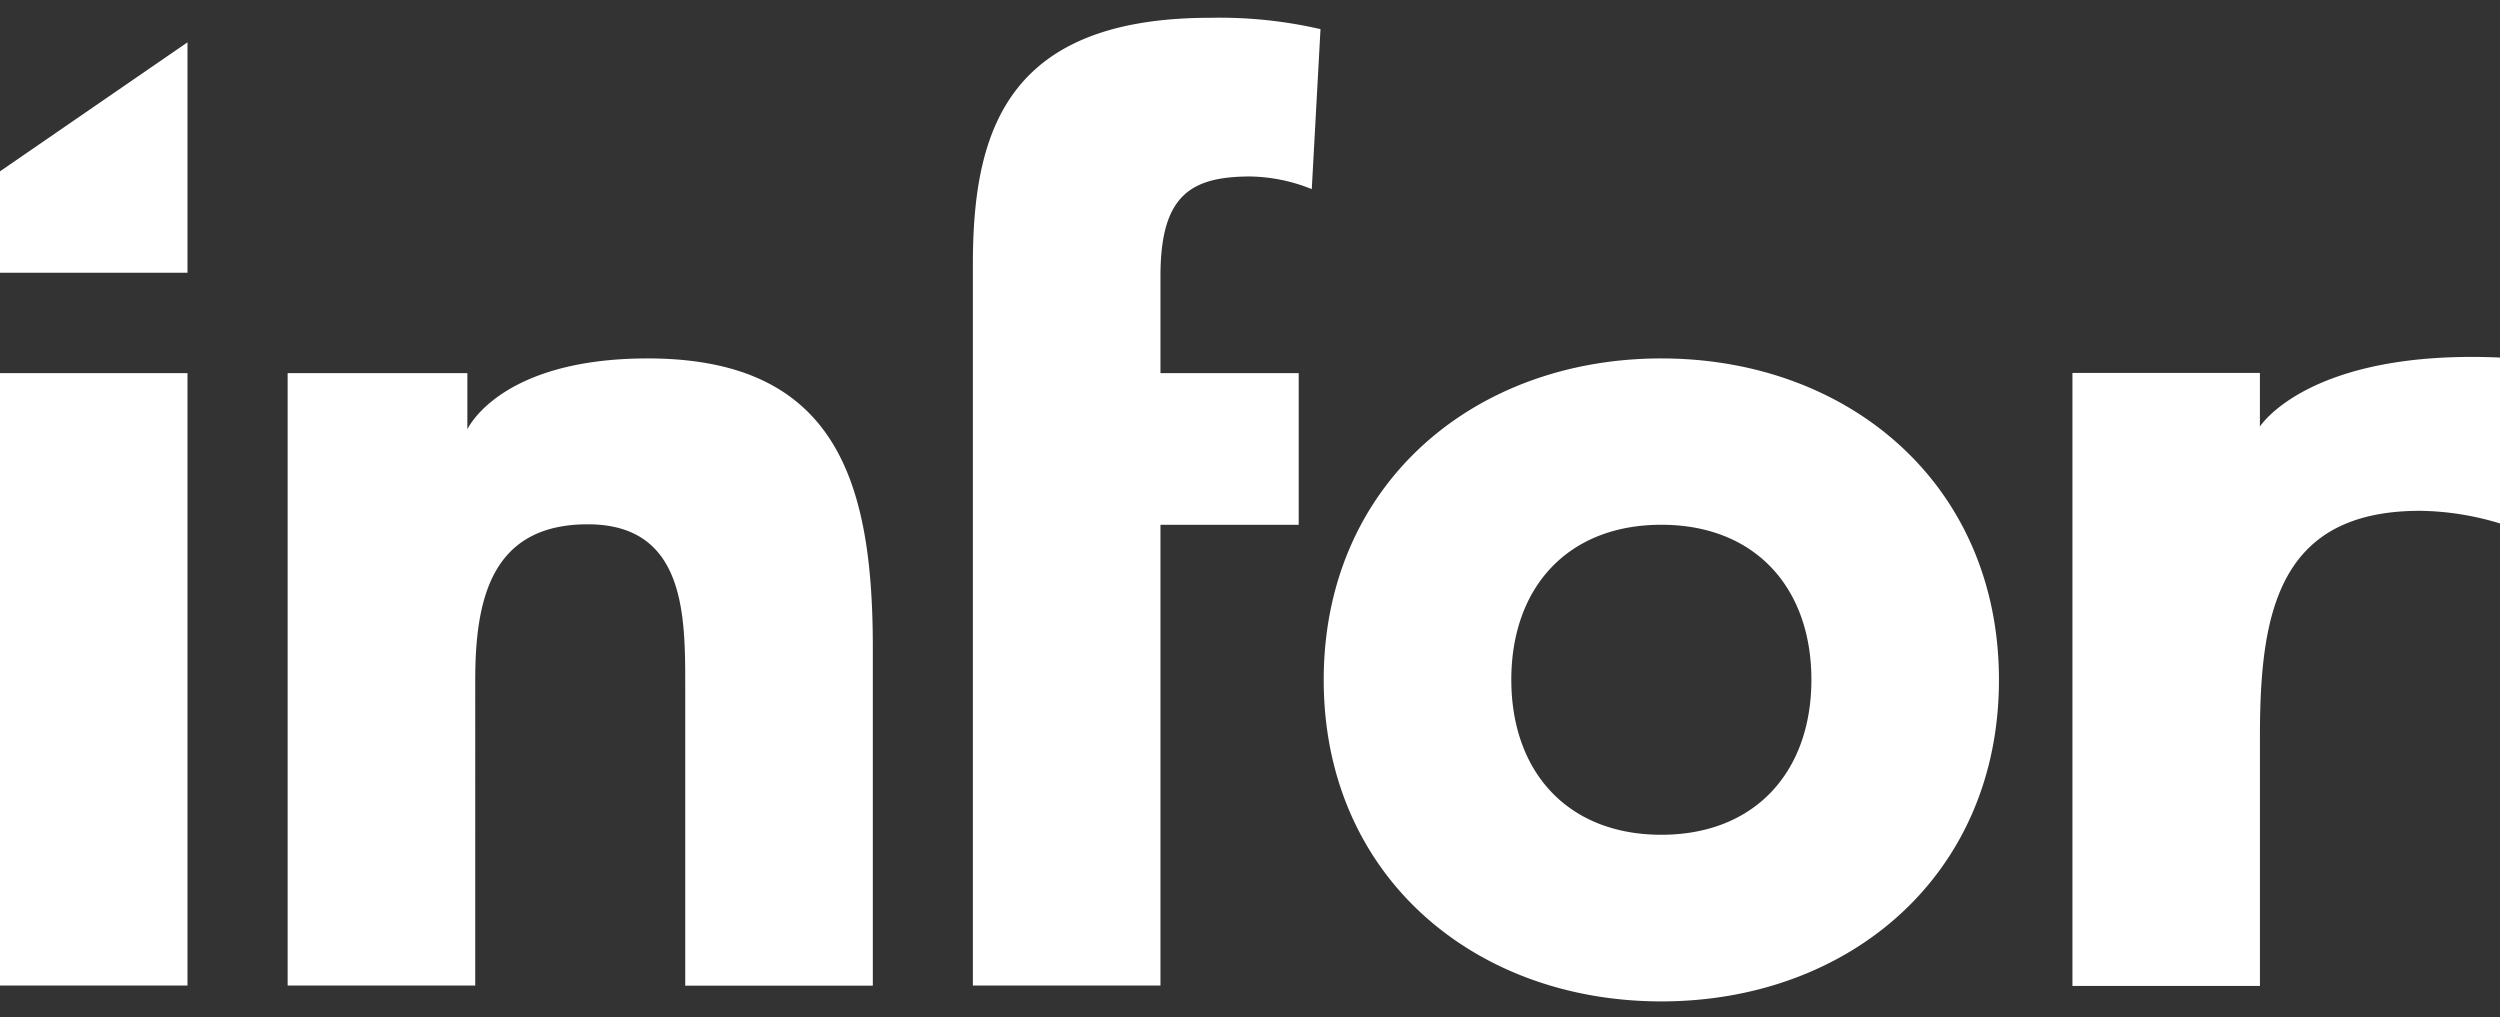
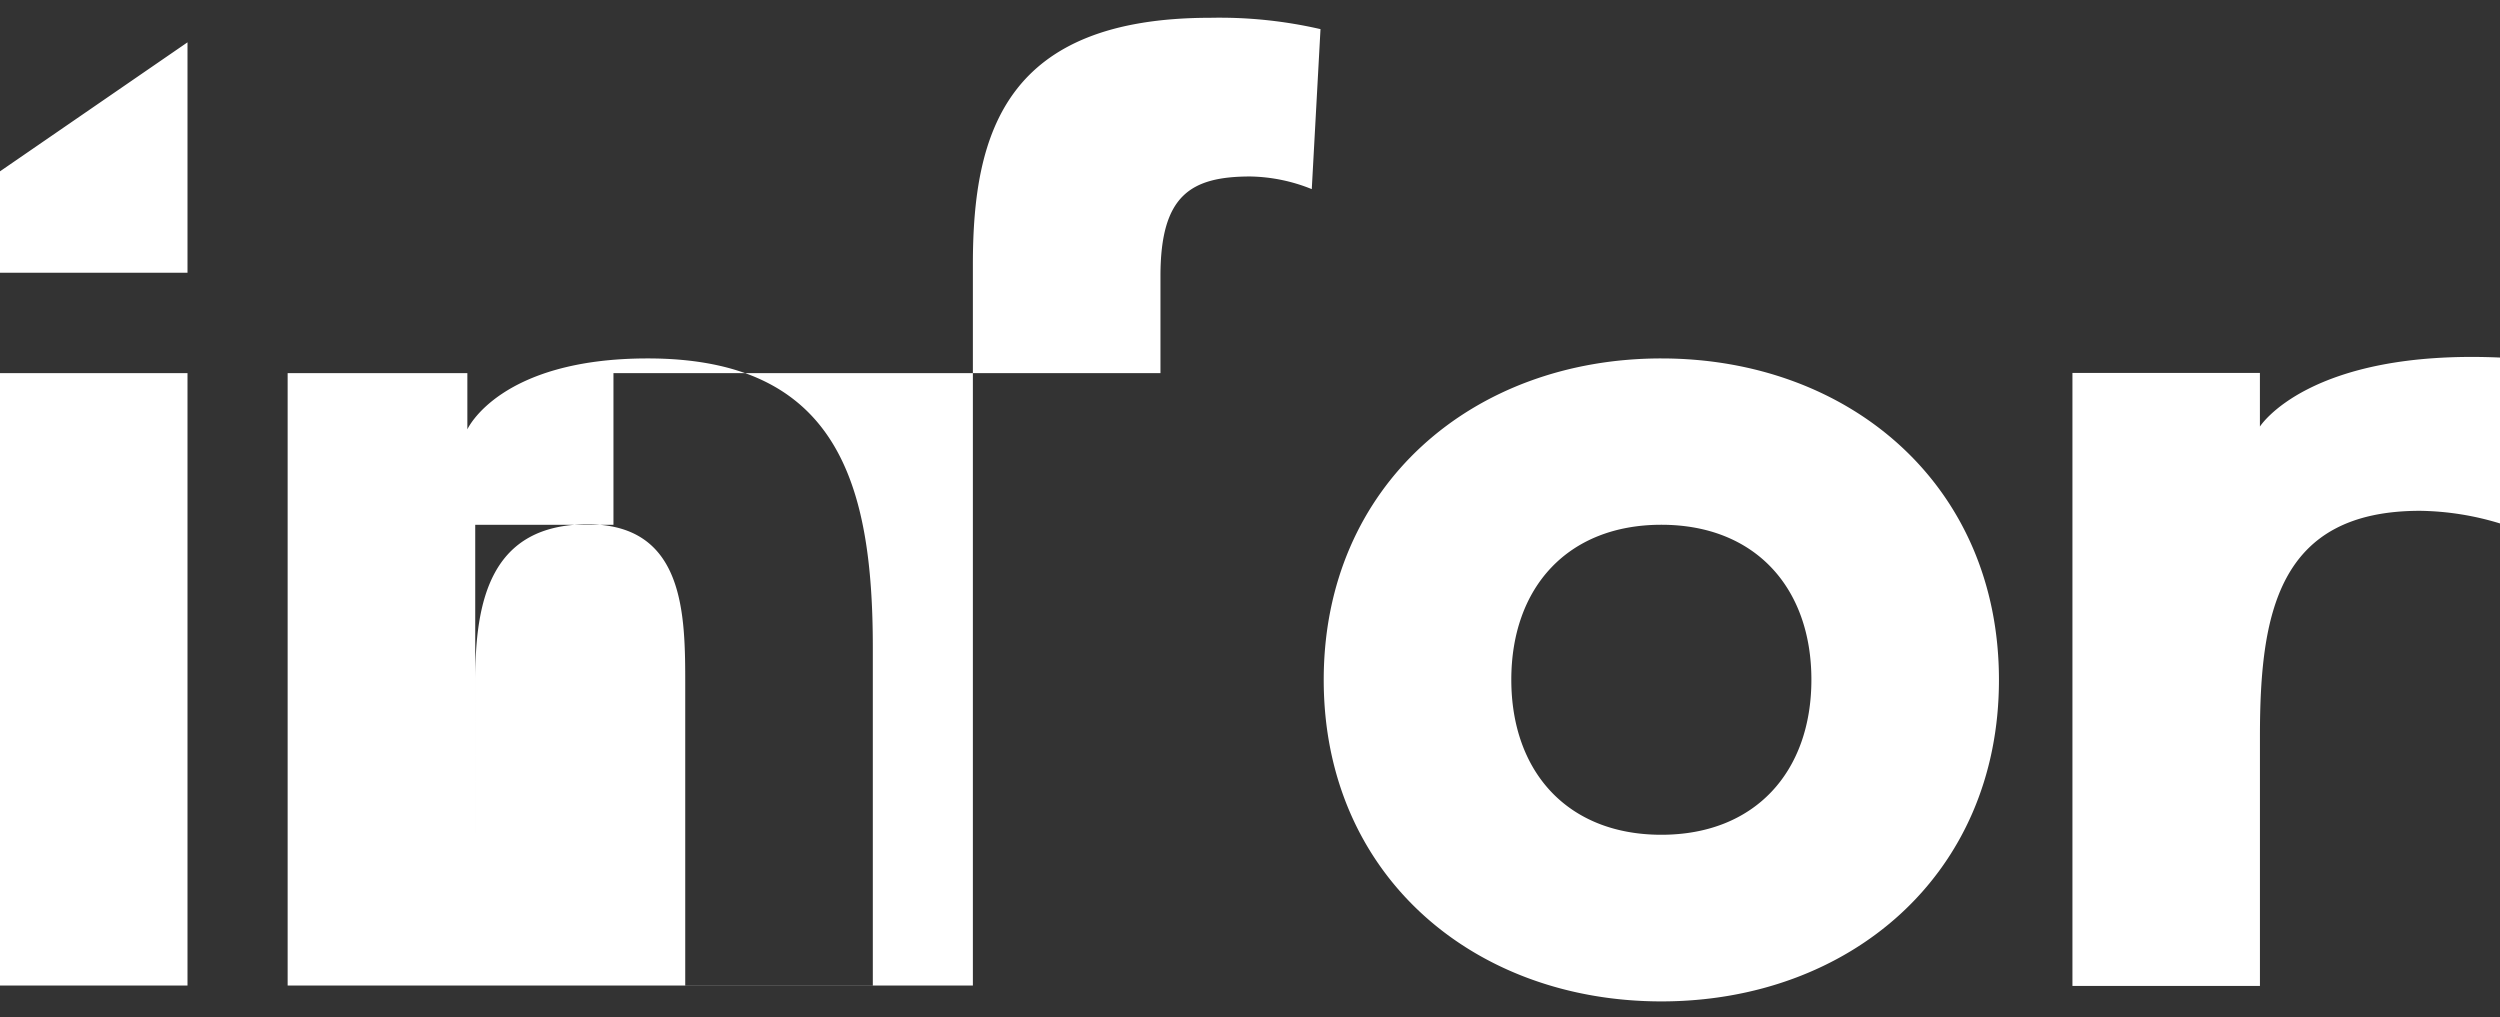
<svg xmlns="http://www.w3.org/2000/svg" width="86" height="35">
  <rect width="100%" height="100%" fill="#333333" stroke="none" />
-   <path d="M0 33.902h6.45V12.835H0v21.067zm9.895 0h6.453V23.411c0-2.731.515-5.375 3.87-5.375 3.354 0 3.354 3.119 3.354 5.548v10.322h6.453V22.283c0-5.636-1.203-9.953-7.744-9.953-5.107 0-6.204 2.44-6.204 2.44v-1.935H9.895v21.067zm23.572 0h6.453v-15.85h4.755v-5.217H39.92v-3.34c0-2.772 1.032-3.424 3.098-3.424a5.883 5.883 0 0 1 2.107.435l.3-5.504a15.47 15.47 0 0 0-3.786-.39c-7.009 0-8.172 3.9-8.172 8.478v24.812zM57.15 12.33c-6.453 0-11.614 4.335-11.614 11.059 0 6.724 5.162 11.059 11.614 11.059 6.453 0 11.614-4.335 11.614-11.06 0-6.723-5.165-11.058-11.614-11.058zm0 16.386c-3.226 0-5.161-2.168-5.161-5.334 0-3.167 1.935-5.33 5.161-5.33 3.227 0 5.162 2.167 5.162 5.33 0 3.162-1.935 5.334-5.162 5.334zm14.142 5.2h6.45v-8.584c0-4.203.603-7.76 5.508-7.76.933.013 1.859.16 2.751.435V12.3c-6.584-.288-8.26 2.374-8.26 2.374V12.83h-6.449v21.086zM0 9.382h6.45V1.456L0 5.894V9.38z" fill="#FFF" fill-rule="nonzero" />
+   <path d="M0 33.902h6.45V12.835H0v21.067zm9.895 0h6.453V23.411c0-2.731.515-5.375 3.87-5.375 3.354 0 3.354 3.119 3.354 5.548v10.322h6.453V22.283c0-5.636-1.203-9.953-7.744-9.953-5.107 0-6.204 2.44-6.204 2.44v-1.935H9.895v21.067zh6.453v-15.85h4.755v-5.217H39.92v-3.34c0-2.772 1.032-3.424 3.098-3.424a5.883 5.883 0 0 1 2.107.435l.3-5.504a15.47 15.47 0 0 0-3.786-.39c-7.009 0-8.172 3.9-8.172 8.478v24.812zM57.15 12.33c-6.453 0-11.614 4.335-11.614 11.059 0 6.724 5.162 11.059 11.614 11.059 6.453 0 11.614-4.335 11.614-11.06 0-6.723-5.165-11.058-11.614-11.058zm0 16.386c-3.226 0-5.161-2.168-5.161-5.334 0-3.167 1.935-5.33 5.161-5.33 3.227 0 5.162 2.167 5.162 5.33 0 3.162-1.935 5.334-5.162 5.334zm14.142 5.2h6.45v-8.584c0-4.203.603-7.76 5.508-7.76.933.013 1.859.16 2.751.435V12.3c-6.584-.288-8.26 2.374-8.26 2.374V12.83h-6.449v21.086zM0 9.382h6.45V1.456L0 5.894V9.38z" fill="#FFF" fill-rule="nonzero" />
</svg>